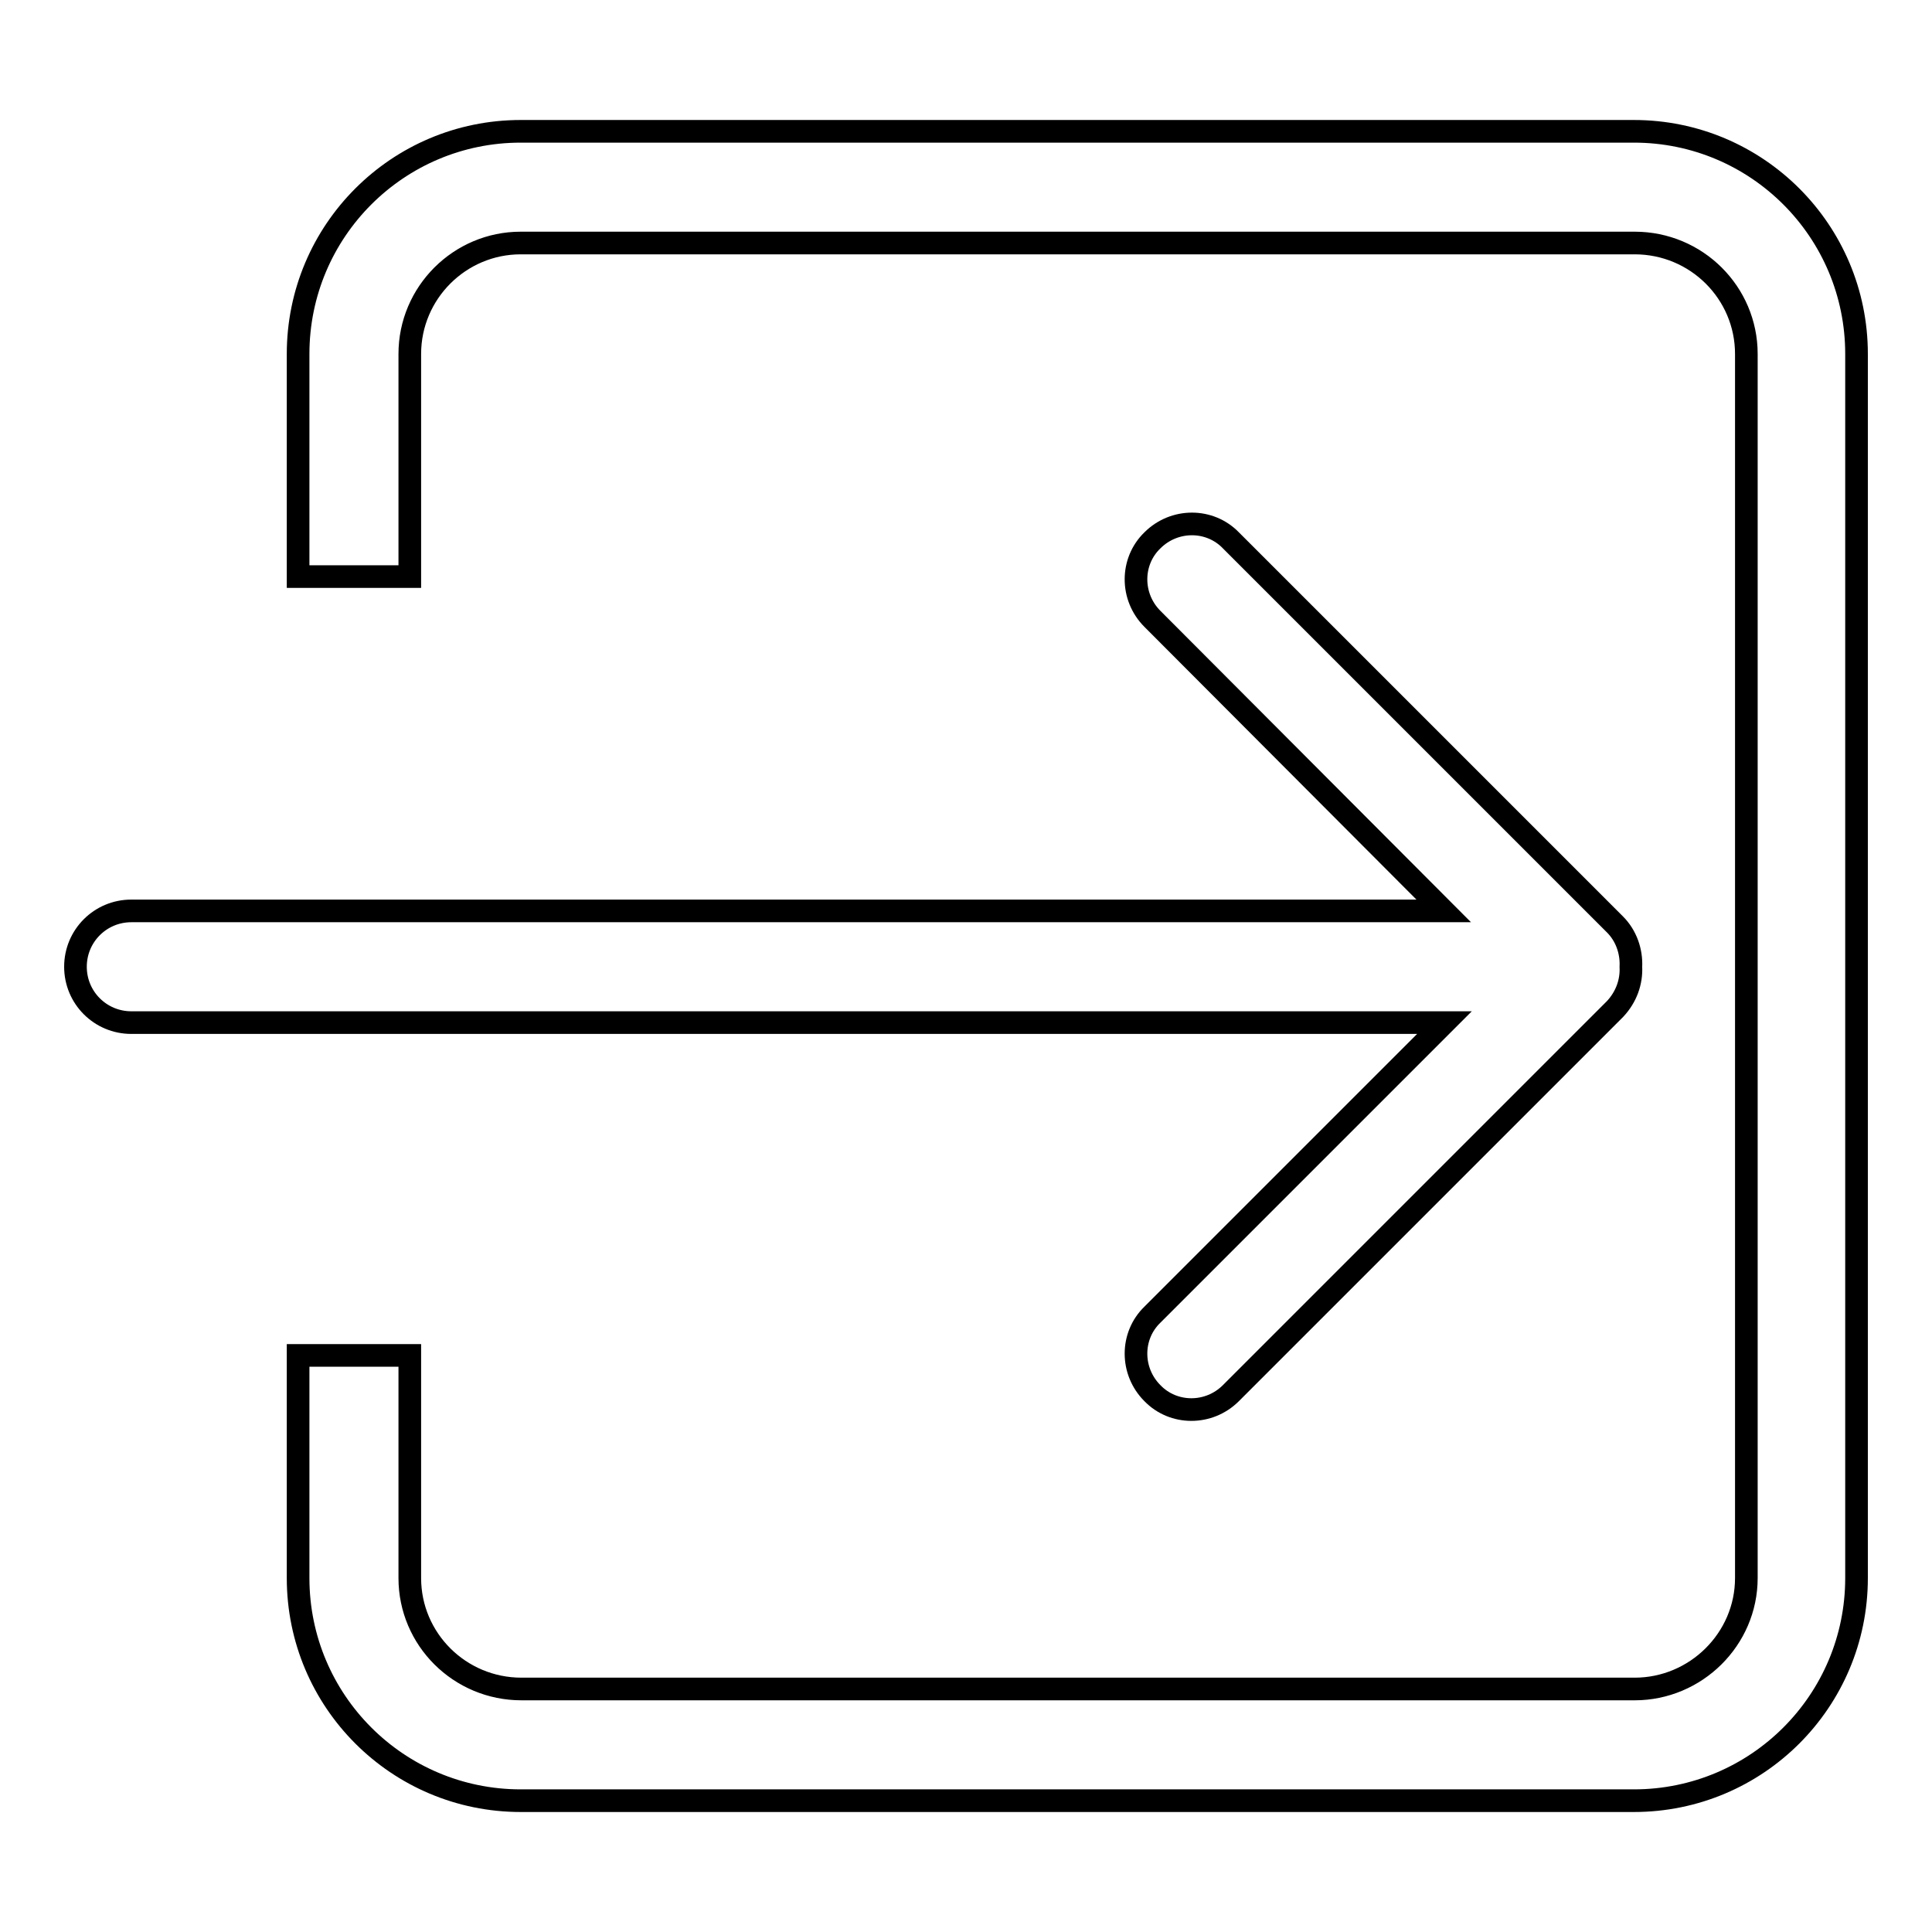
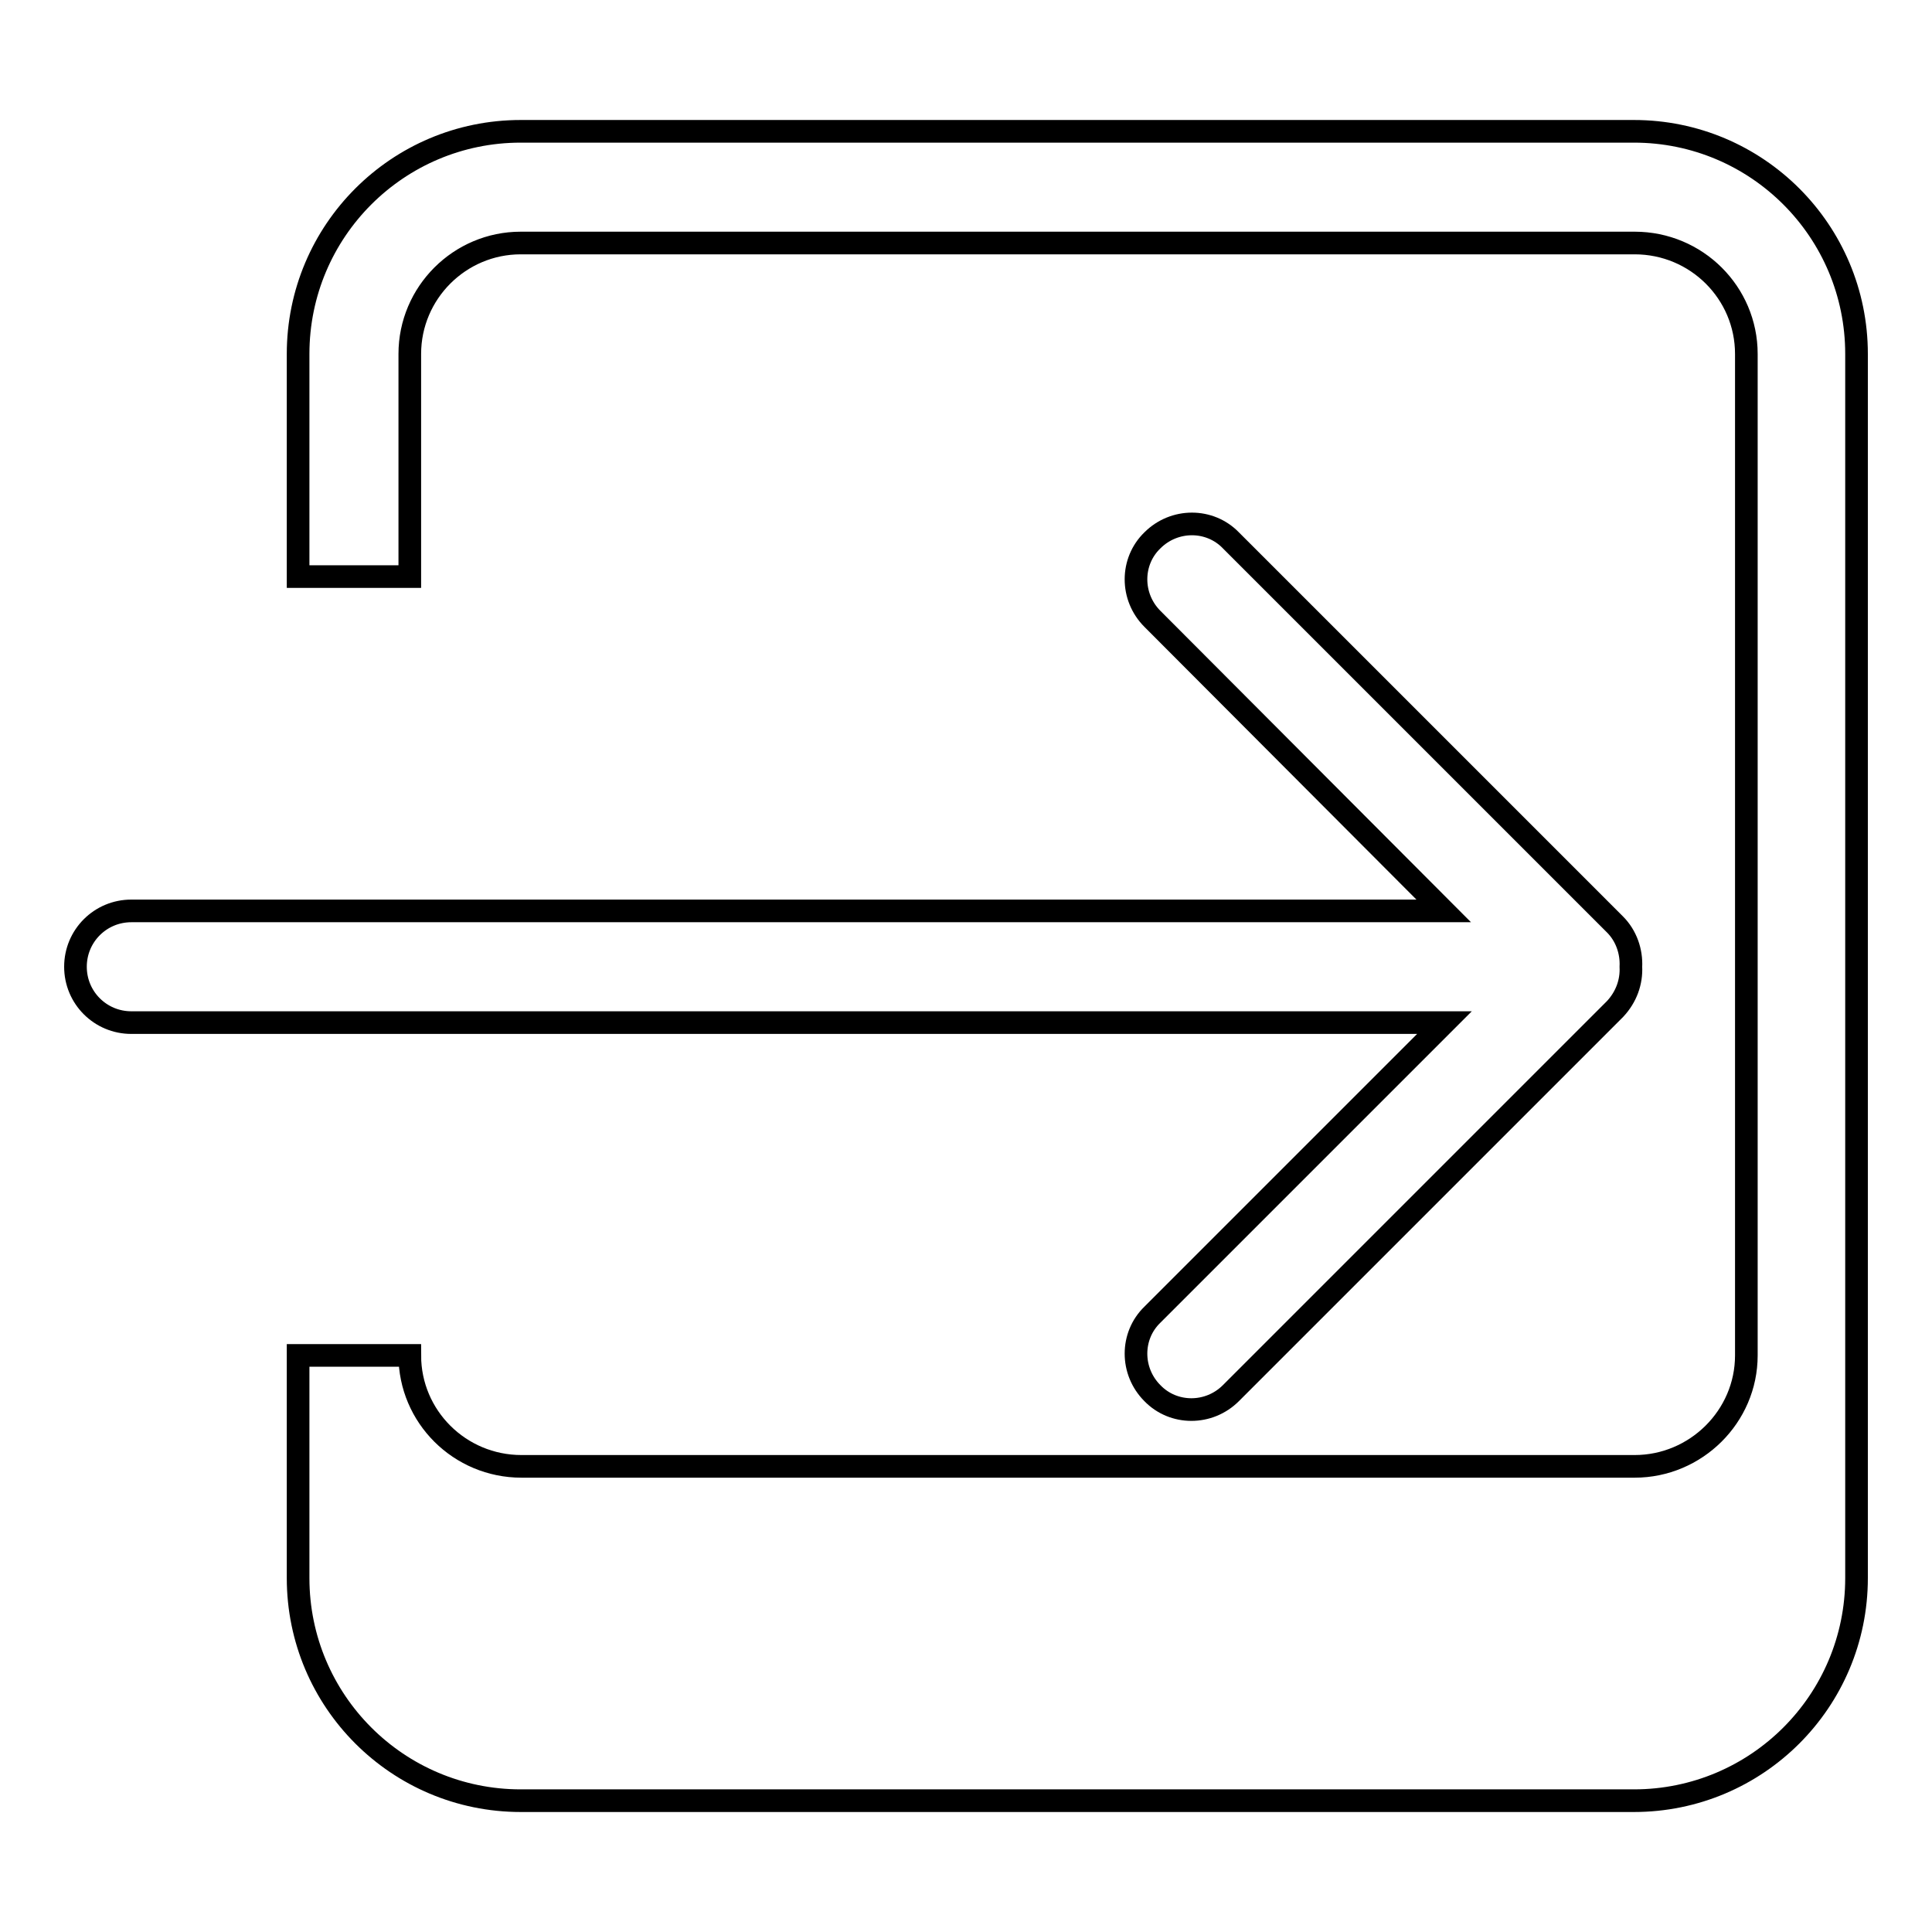
<svg xmlns="http://www.w3.org/2000/svg" version="1.1" x="0px" y="0px" viewBox="0 0 256 256" enable-background="new 0 0 256 256" xml:space="preserve">
  <g>
-     <path stroke-width="3" fill-opacity="0" stroke="#000000" d="M216.5,238.6H69c-16.3,0-29.5-13.2-29.5-29.5v-29.5h14.8v29.5c0,8.1,6.6,14.7,14.8,14.7h147.5 c8.1,0,14.8-6.6,14.8-14.7V46.9c0-8.1-6.6-14.7-14.8-14.7H69c-8.1,0-14.7,6.6-14.7,14.7v29.5H39.5V46.9c0-16.3,13.2-29.5,29.5-29.5 h147.5c16.3,0,29.5,13.2,29.5,29.5v162.2C246,225.4,232.8,238.6,216.5,238.6z M152.7,82c-2.9-2.9-2.9-7.6,0-10.4 c2.9-2.9,7.6-2.9,10.4,0l50.9,50.9c1.5,1.5,2.2,3.6,2.1,5.6c0.1,2-0.6,4-2.1,5.6l-50.9,50.9c-2.9,2.9-7.6,2.9-10.4,0 c-2.9-2.9-2.9-7.6,0-10.4l38.7-38.7H17.4c-4.1,0-7.4-3.3-7.4-7.4c0-4.1,3.3-7.4,7.4-7.4h173.9L152.7,82z" />
+     <path stroke-width="3" fill-opacity="0" stroke="#000000" d="M216.5,238.6H69c-16.3,0-29.5-13.2-29.5-29.5v-29.5h14.8c0,8.1,6.6,14.7,14.8,14.7h147.5 c8.1,0,14.8-6.6,14.8-14.7V46.9c0-8.1-6.6-14.7-14.8-14.7H69c-8.1,0-14.7,6.6-14.7,14.7v29.5H39.5V46.9c0-16.3,13.2-29.5,29.5-29.5 h147.5c16.3,0,29.5,13.2,29.5,29.5v162.2C246,225.4,232.8,238.6,216.5,238.6z M152.7,82c-2.9-2.9-2.9-7.6,0-10.4 c2.9-2.9,7.6-2.9,10.4,0l50.9,50.9c1.5,1.5,2.2,3.6,2.1,5.6c0.1,2-0.6,4-2.1,5.6l-50.9,50.9c-2.9,2.9-7.6,2.9-10.4,0 c-2.9-2.9-2.9-7.6,0-10.4l38.7-38.7H17.4c-4.1,0-7.4-3.3-7.4-7.4c0-4.1,3.3-7.4,7.4-7.4h173.9L152.7,82z" />
  </g>
</svg>